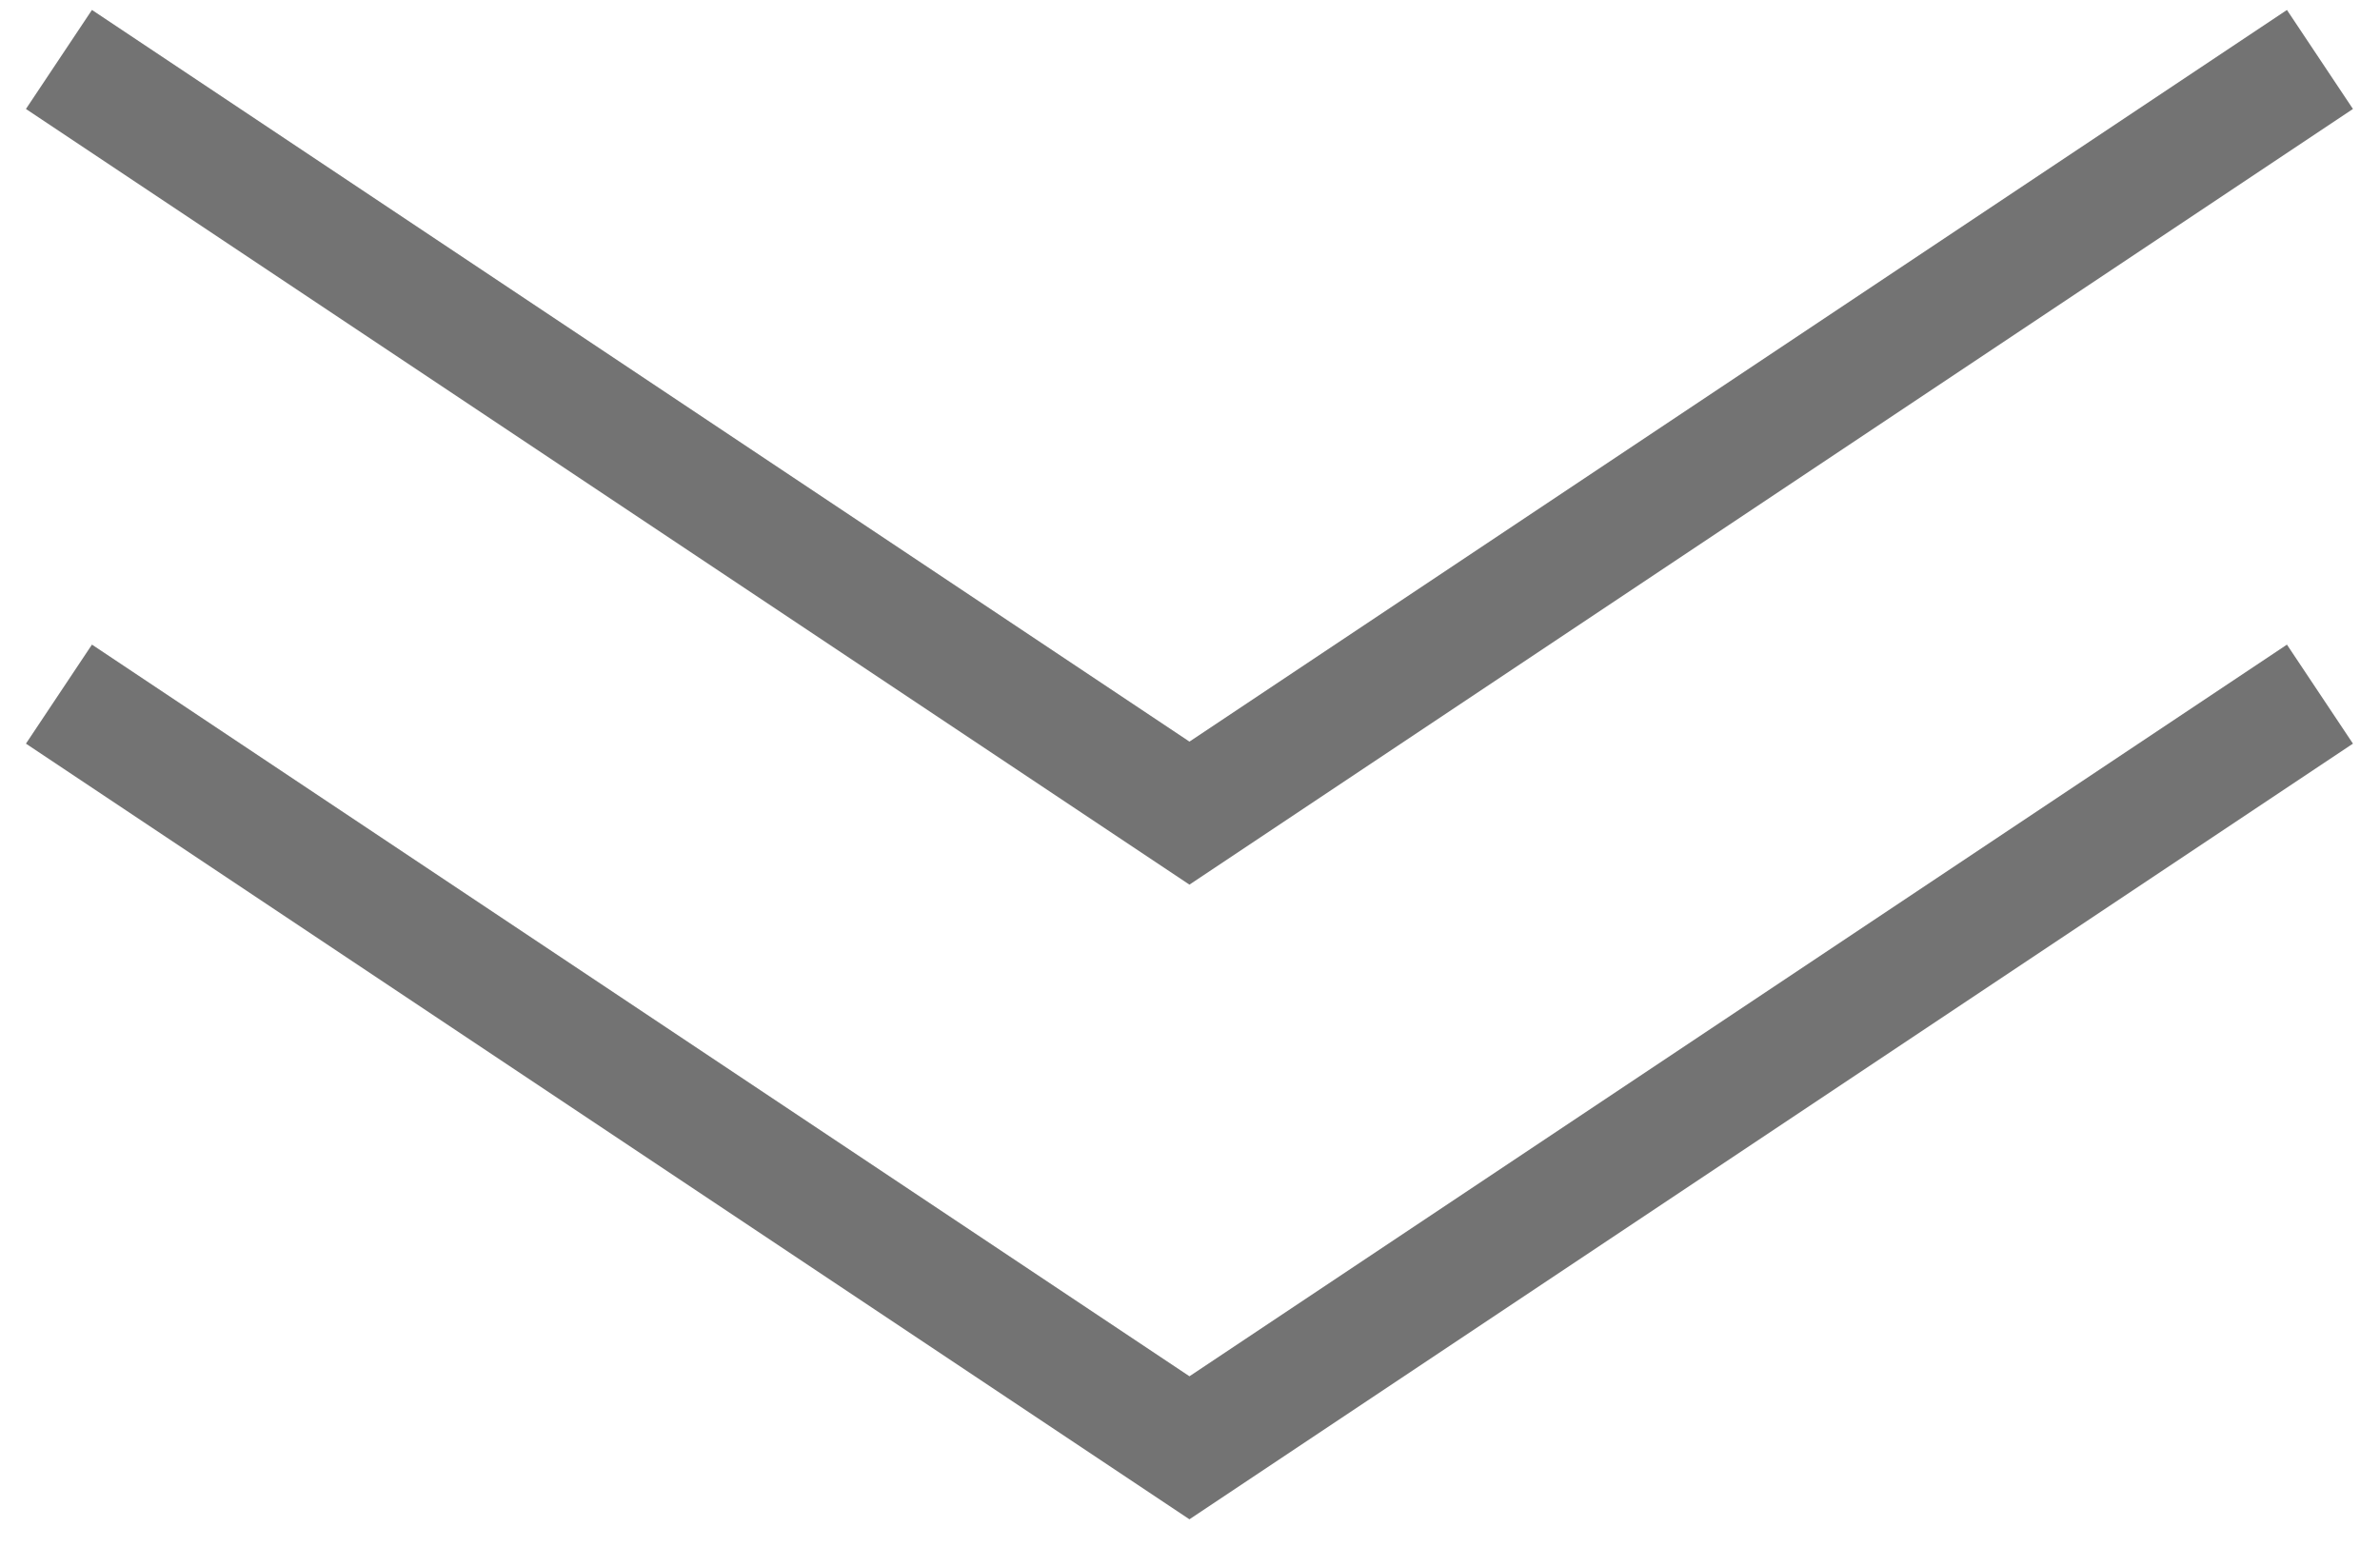
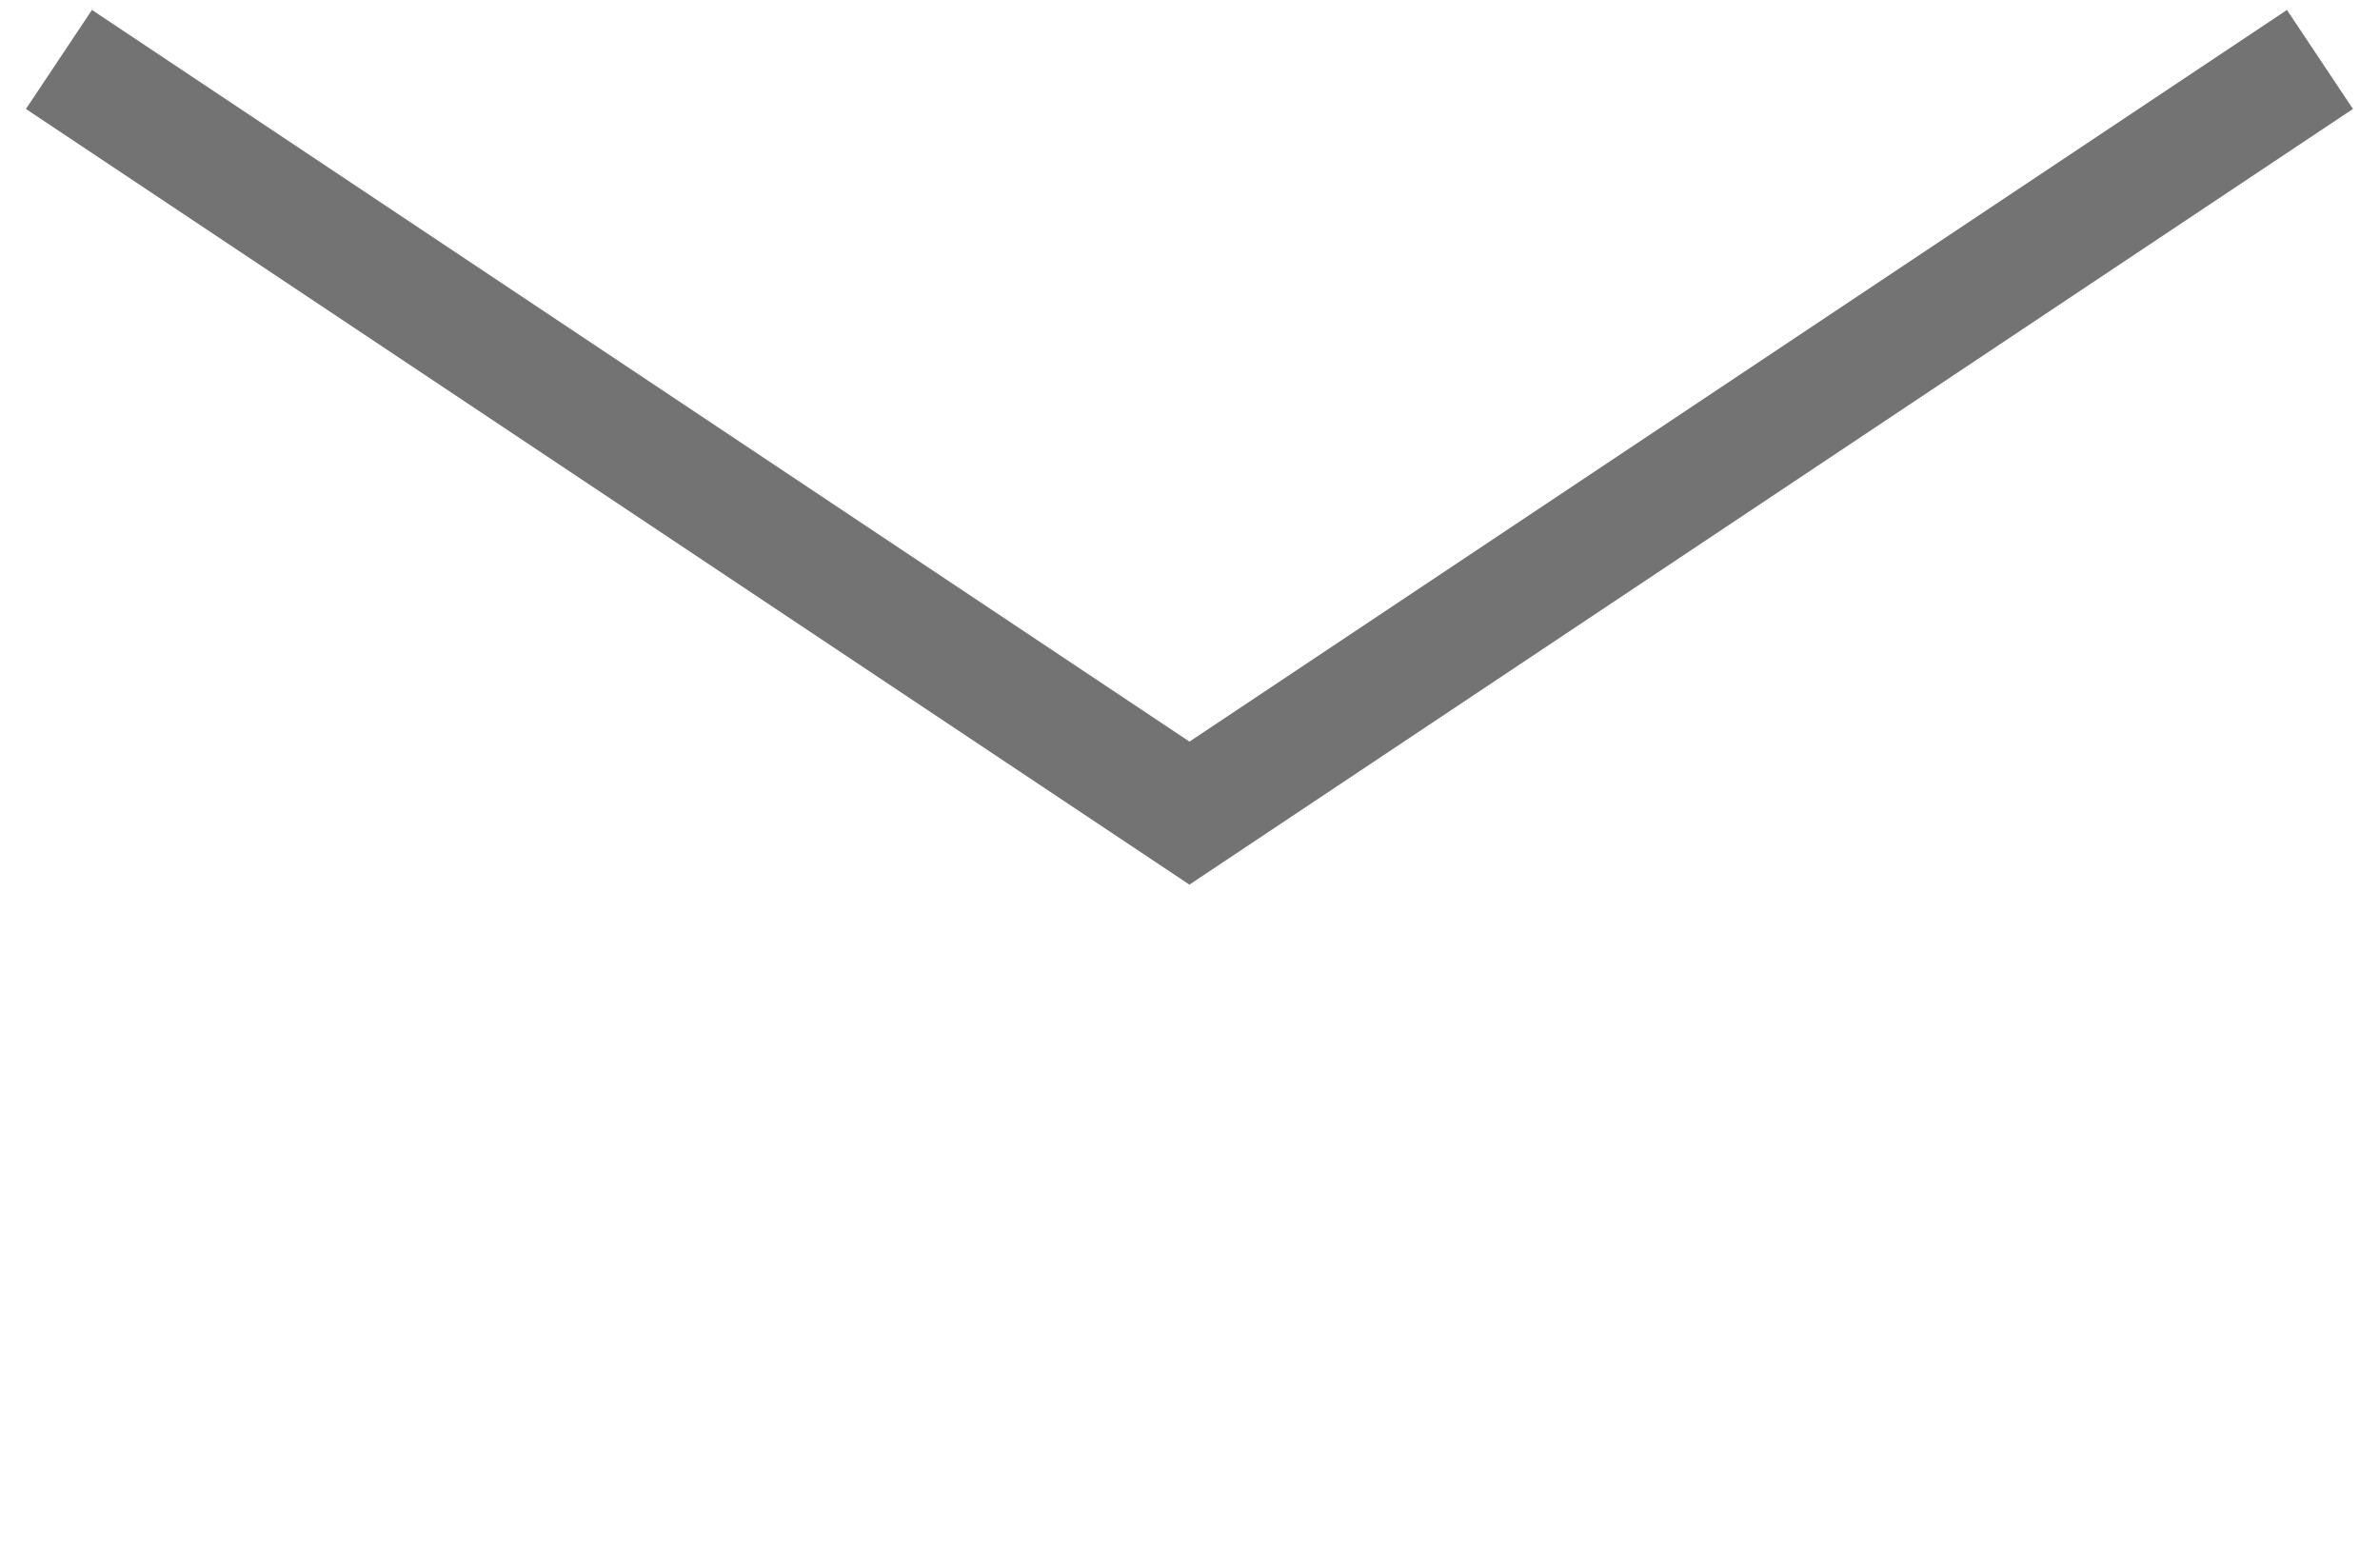
<svg xmlns="http://www.w3.org/2000/svg" width="60" height="39" viewBox="0 0 60 39" fill="none">
-   <path d="M1.486 17.499L29.986 36.499L58.486 17.499" stroke="#737373" stroke-width="3" />
  <path d="M1.486 1.499L29.986 20.499L58.486 1.499" stroke="#737373" stroke-width="3" />
</svg>